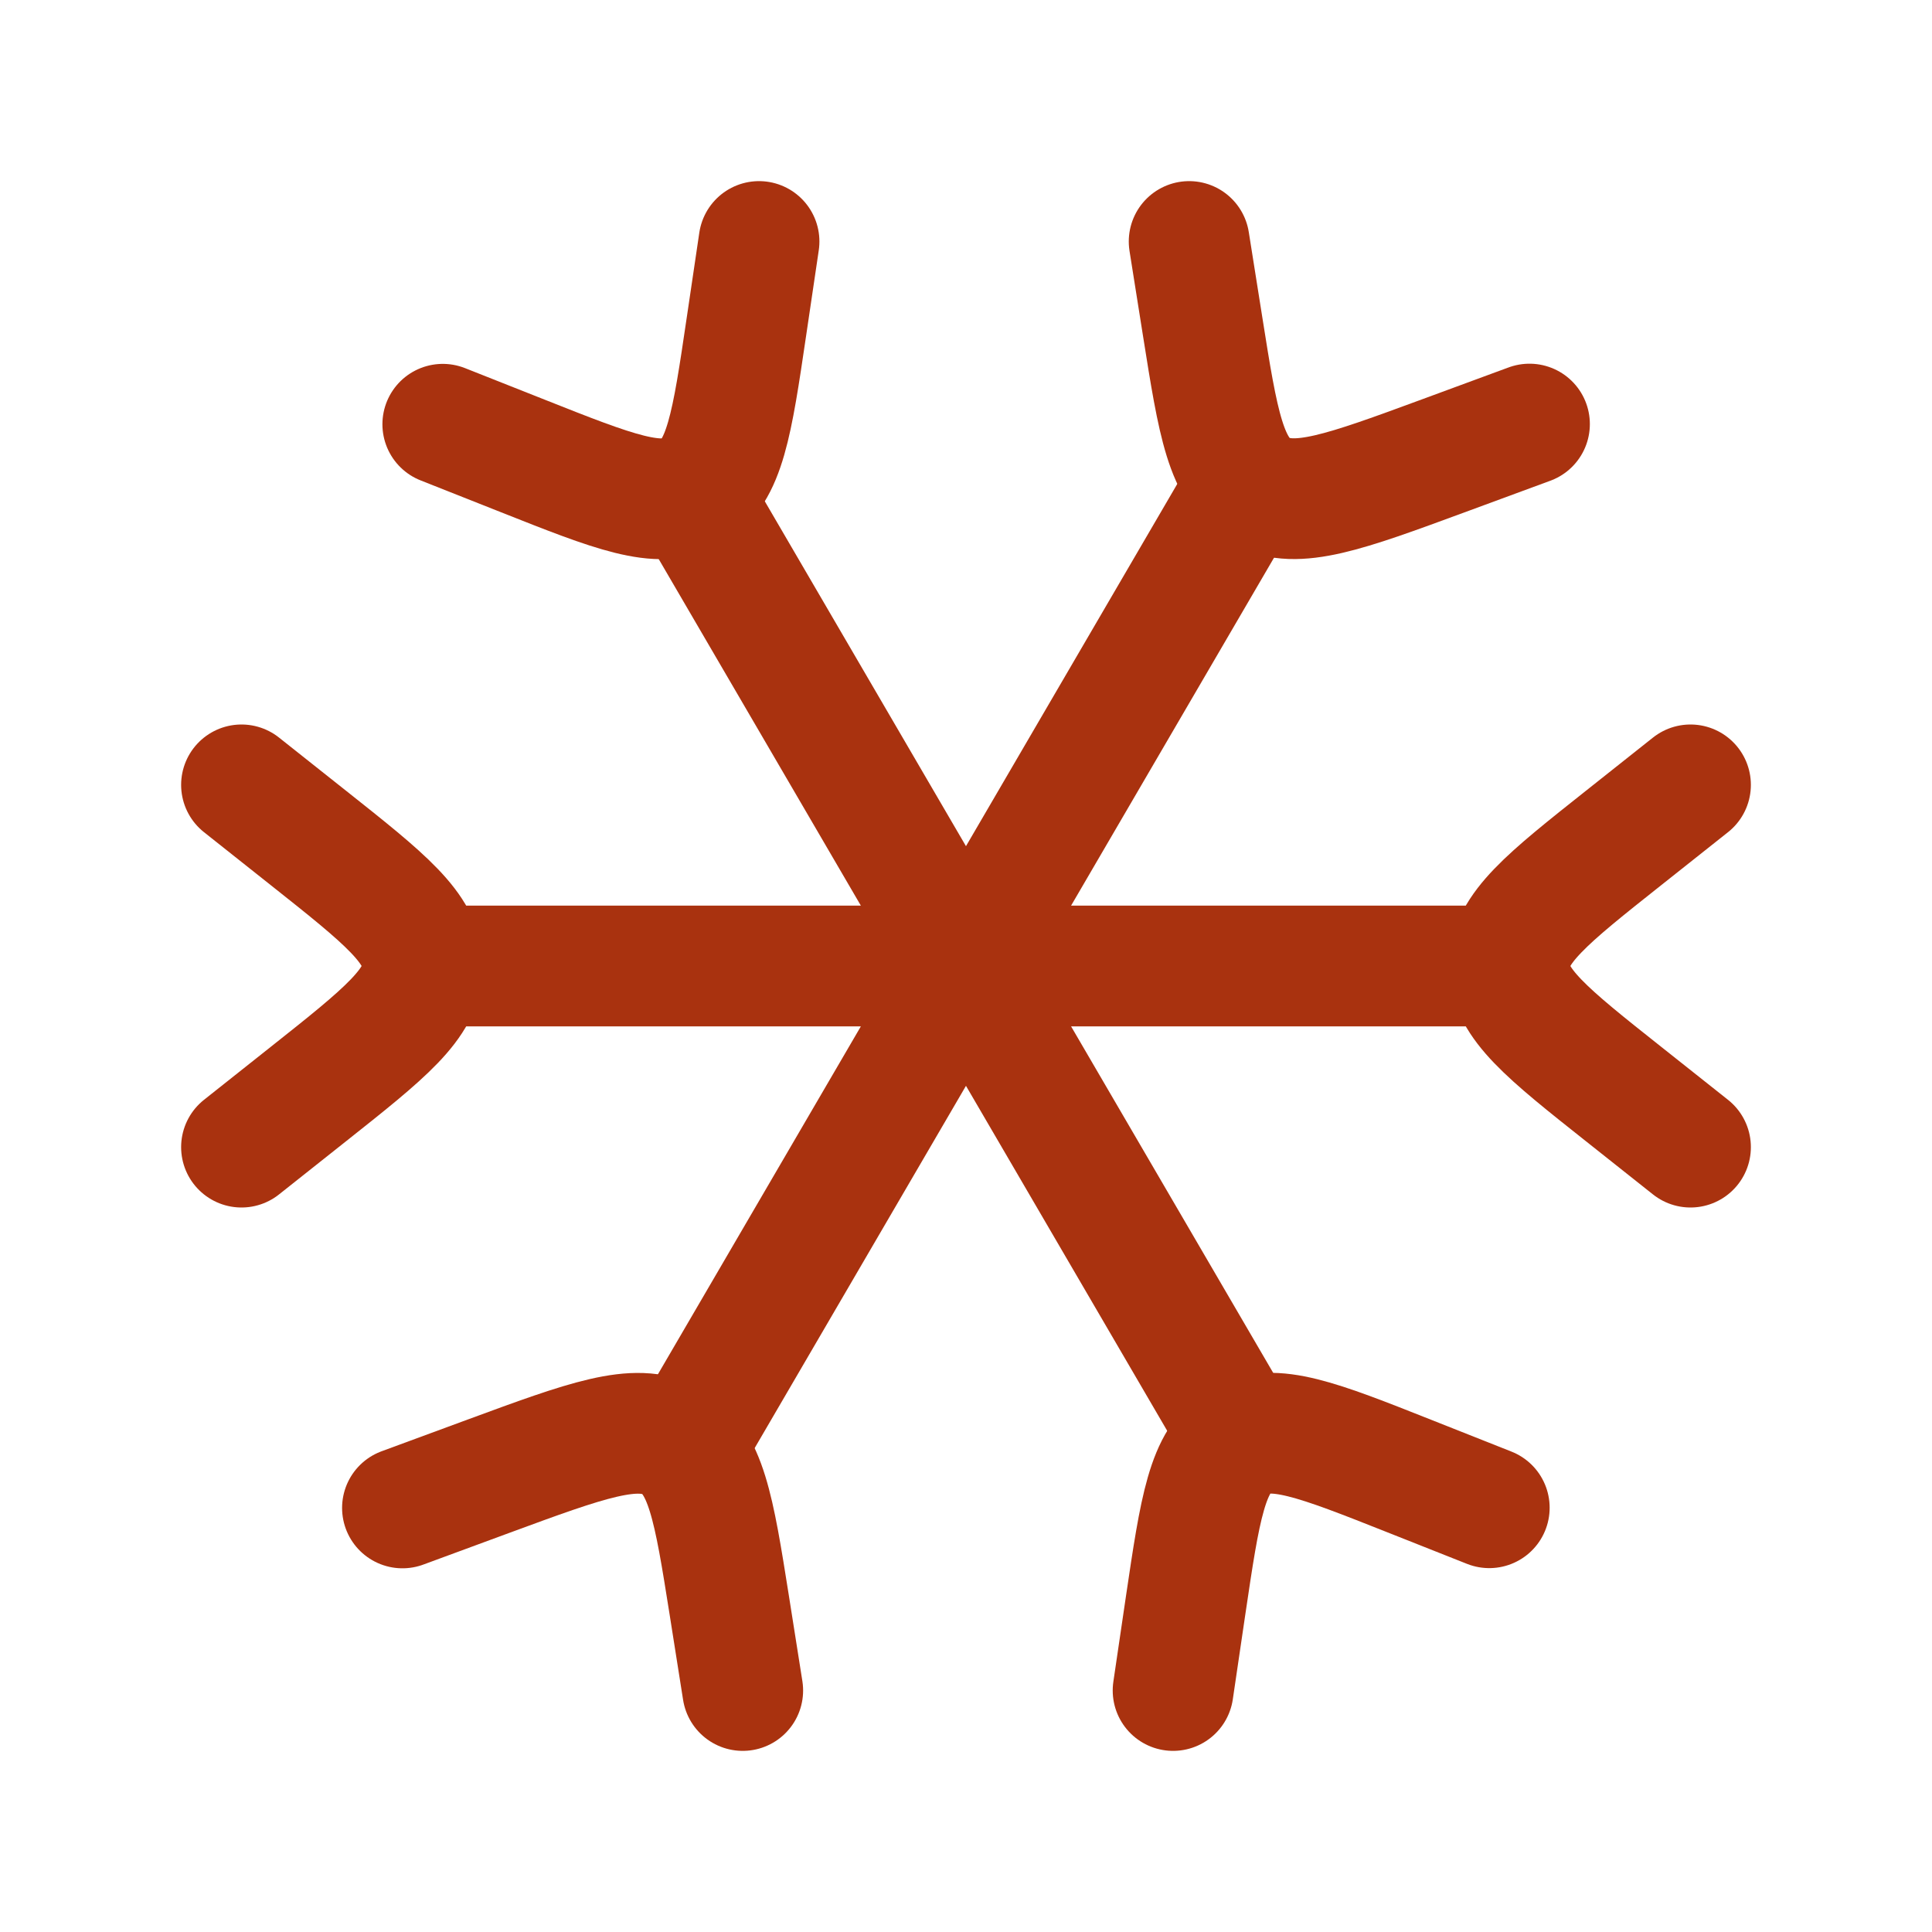
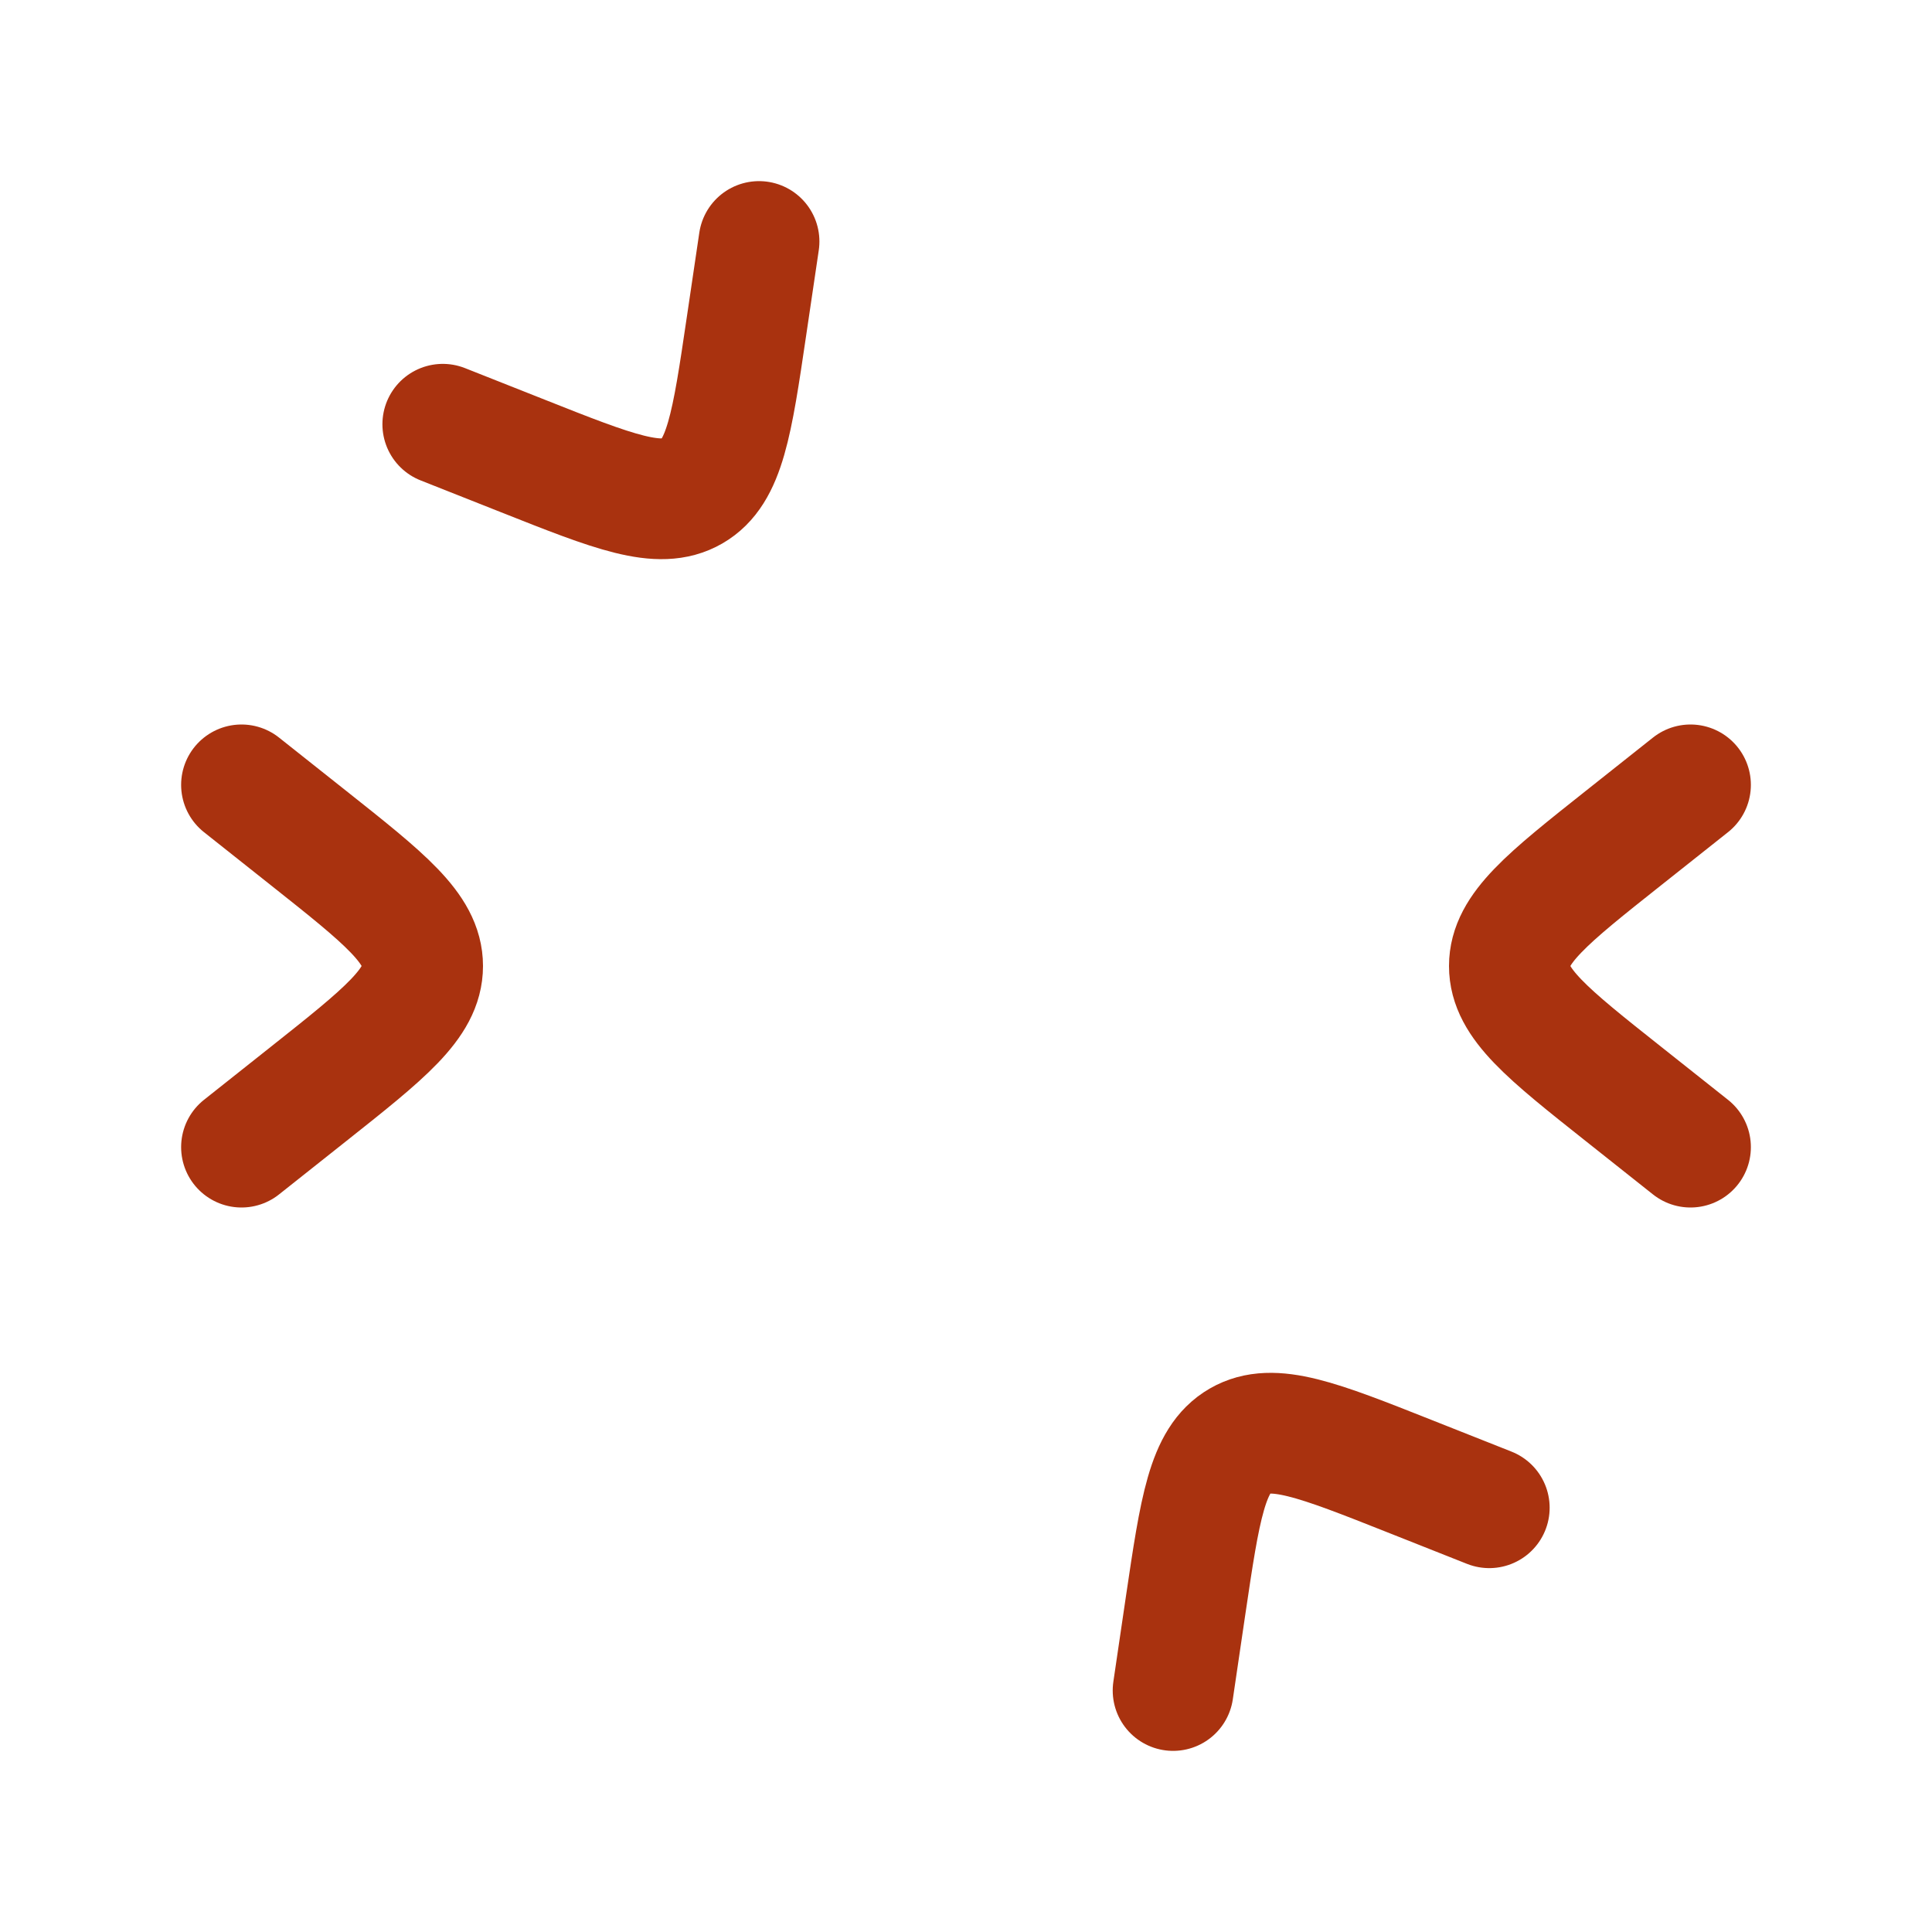
<svg xmlns="http://www.w3.org/2000/svg" width="32" height="32" viewBox="0 0 32 32" fill="none">
  <path d="M28 19L26.892 18.121C25.631 17.121 25 16.621 25 16C25 15.379 25.631 14.879 26.892 13.879L28 13M4 13L5.108 13.879C6.369 14.879 7 15.379 7 16C7 16.621 6.369 17.121 5.108 18.121L4 19" stroke="#A9320F" stroke-width="2" stroke-linecap="round" stroke-linejoin="round" />
  <path d="M19.43 28L19.638 26.588C19.876 24.982 19.994 24.178 20.537 23.865C21.079 23.551 21.833 23.85 23.342 24.448L24.667 24.973M12.572 4L12.363 5.412C12.126 7.018 12.007 7.822 11.465 8.135C10.922 8.449 10.168 8.15 8.66 7.552L7.334 7.027" stroke="#A9320F" stroke-width="2" stroke-linecap="round" stroke-linejoin="round" />
-   <path d="M6.666 24.976L8.093 24.45C9.717 23.852 10.529 23.553 11.113 23.866C11.697 24.179 11.824 24.982 12.079 26.588L12.302 28M25.333 7.024L23.906 7.55C22.282 8.148 21.469 8.447 20.886 8.134C20.302 7.821 20.175 7.018 19.92 5.411L19.696 4" stroke="#A9320F" stroke-width="2" stroke-linecap="round" stroke-linejoin="round" />
-   <path d="M25.333 16H6.666M20.666 24L11.333 8M20.666 8L11.333 24" stroke="#A9320F" stroke-width="2" stroke-linejoin="round" />
</svg>